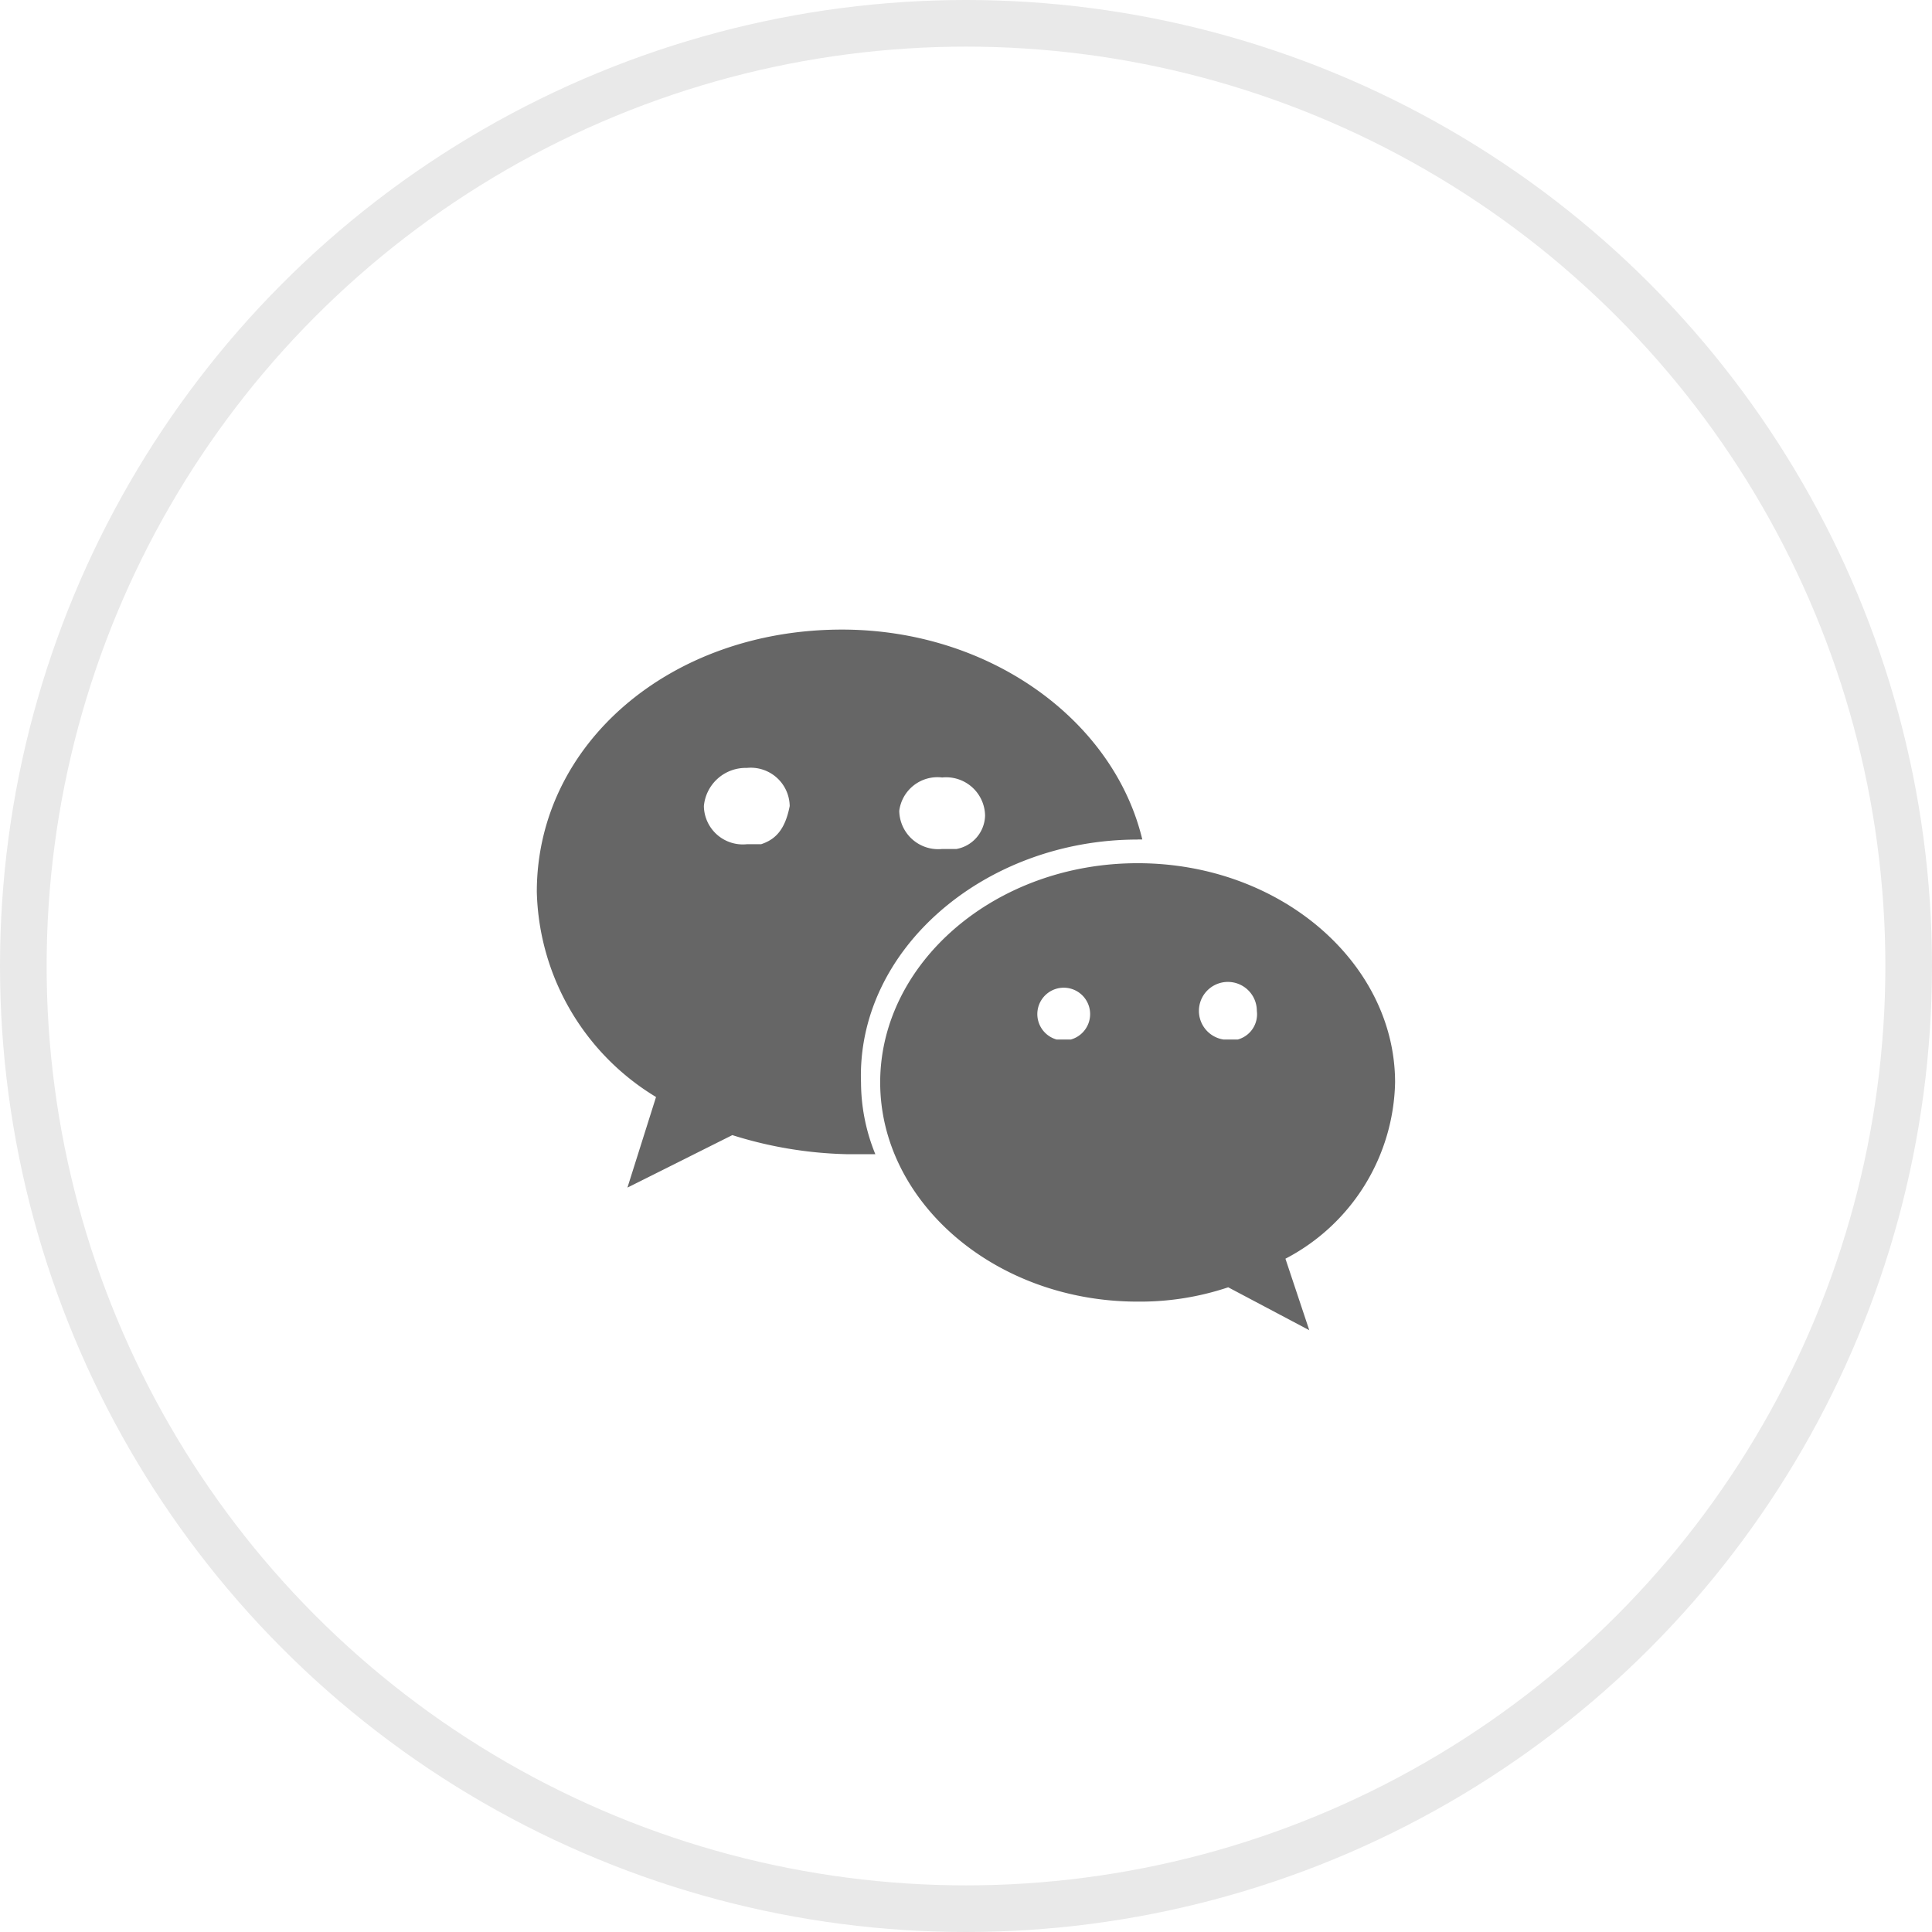
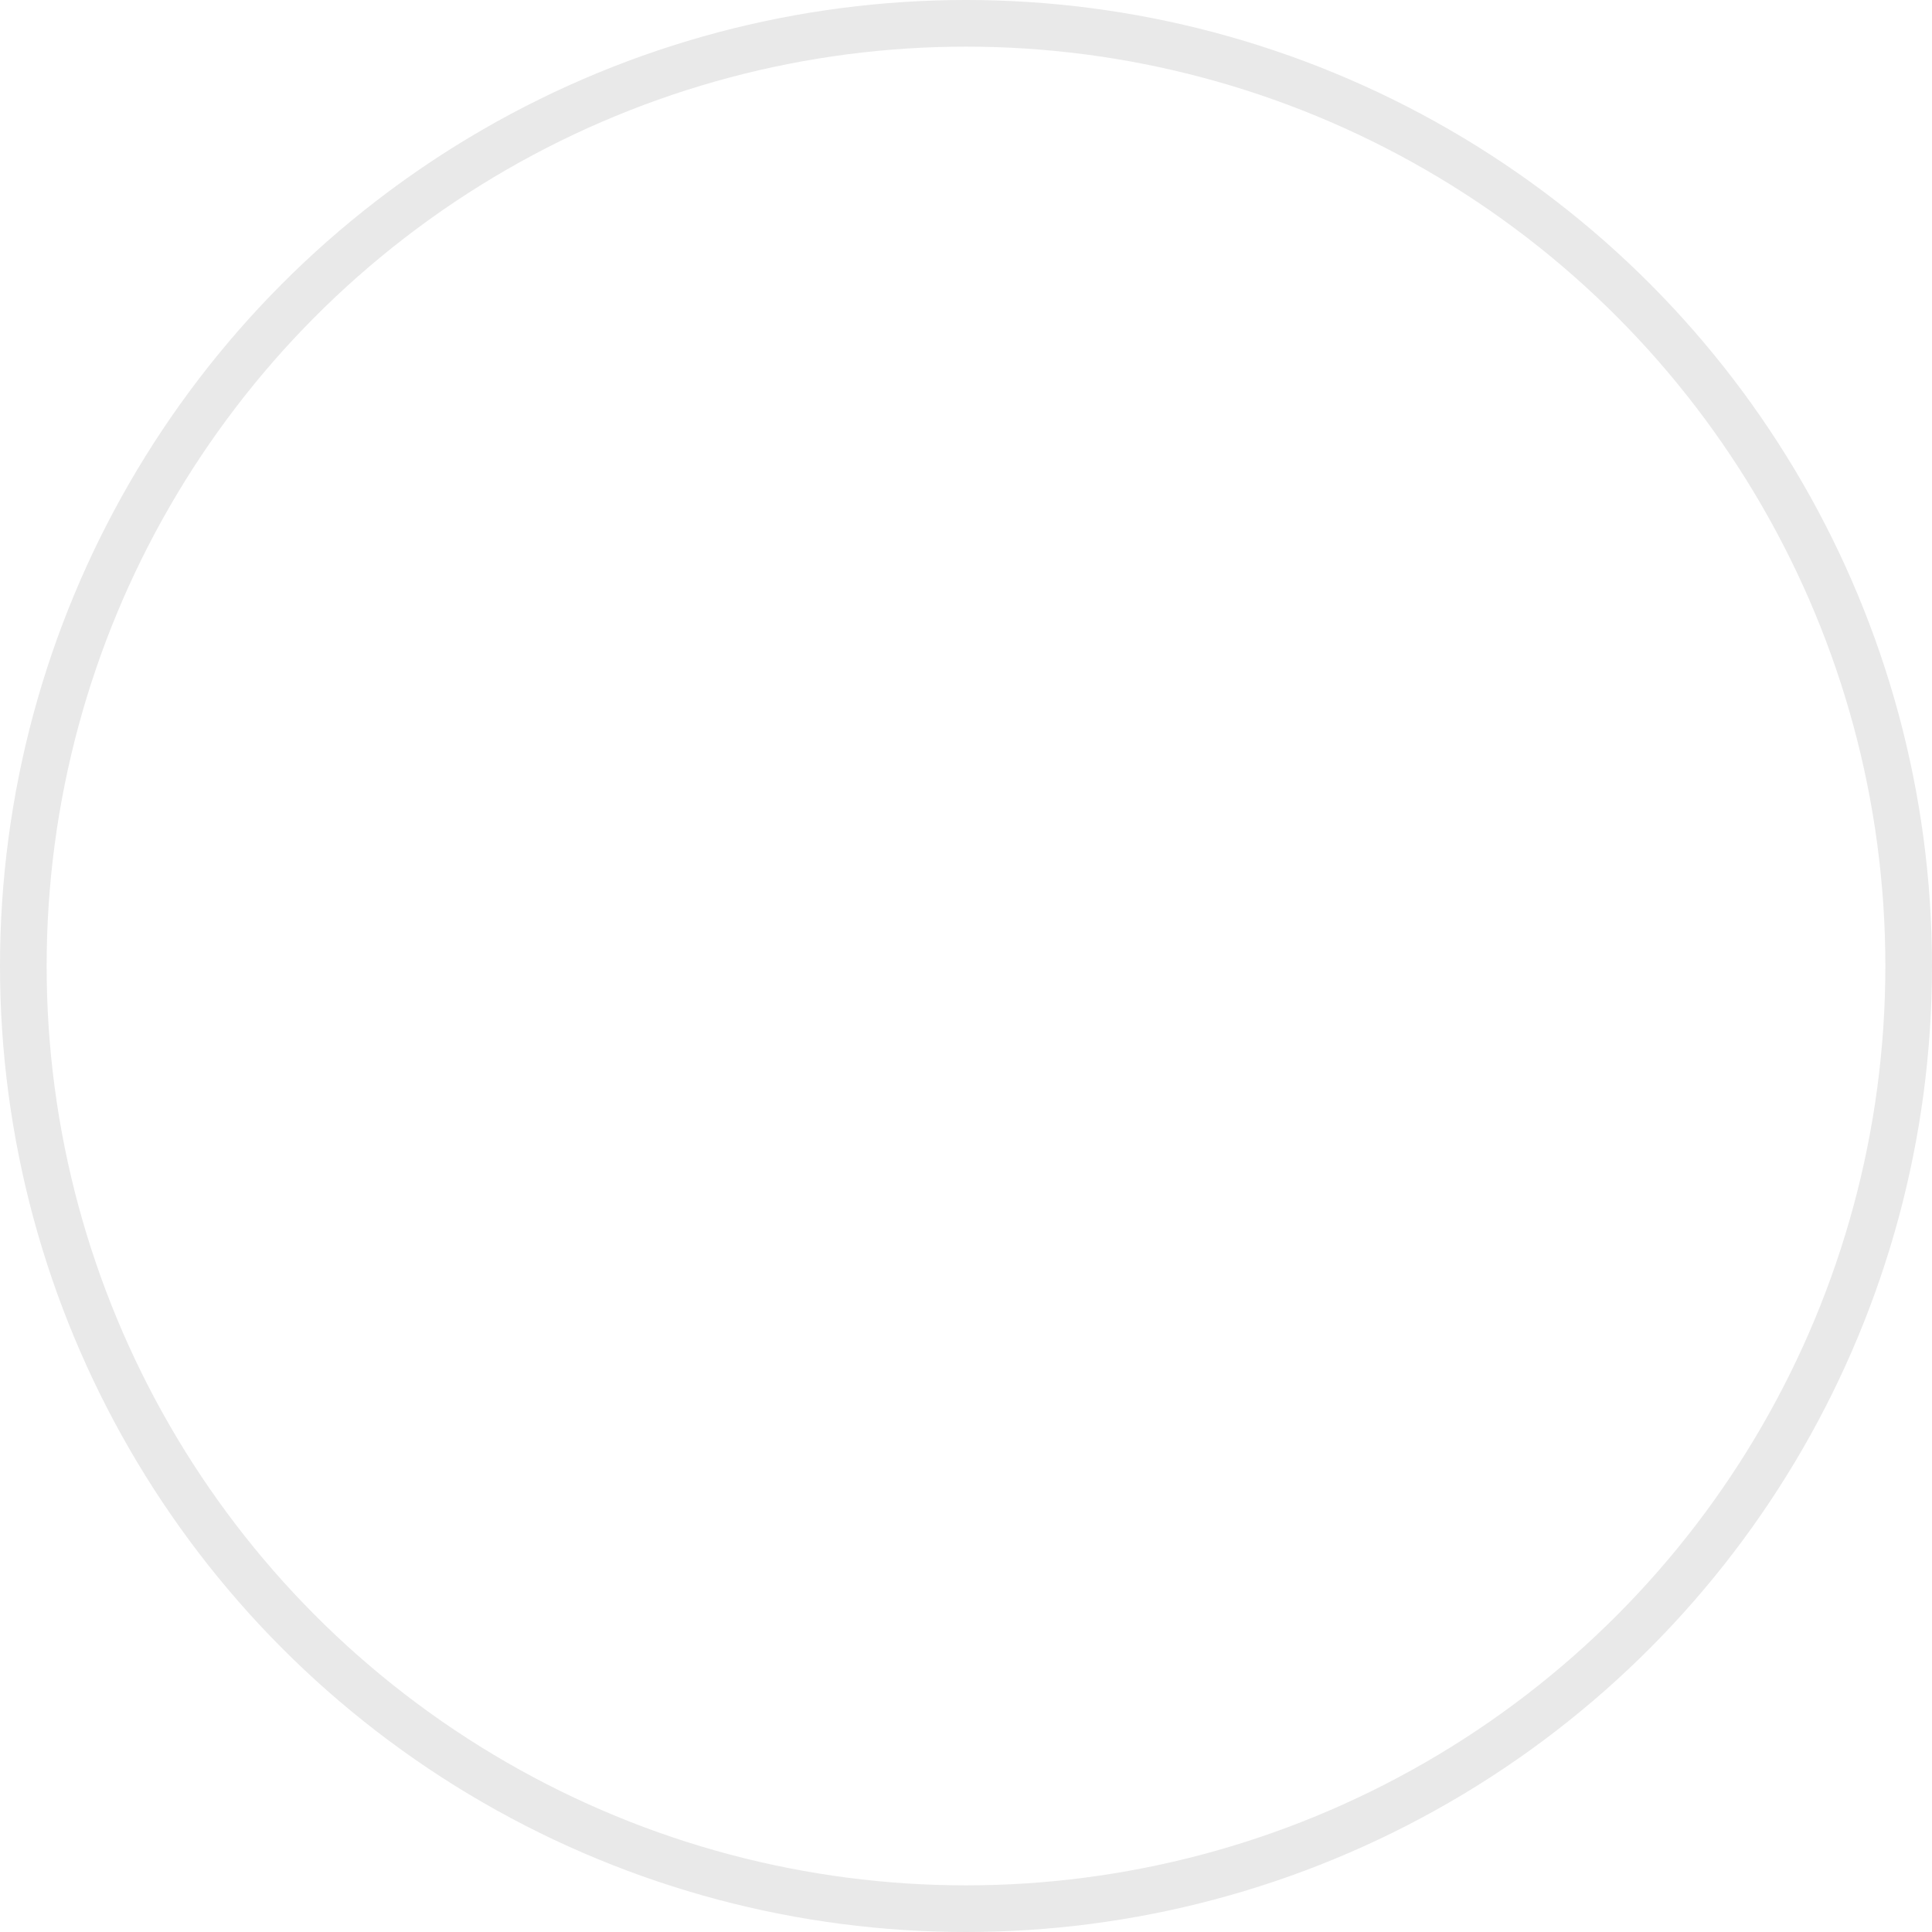
<svg xmlns="http://www.w3.org/2000/svg" width="41.424" height="41.424" viewBox="0 0 41.424 41.424">
  <g id="组_22525" data-name="组 22525" transform="translate(-1116.227 -328.487)">
    <g id="组_20324" data-name="组 20324" transform="translate(1127.739 341.986)">
-       <path id="路径_546" data-name="路径 546" d="M1020.38,1155.6h.1c-.613-2.556-3.271-4.5-6.44-4.5-3.68,0-6.542,2.453-6.542,5.622a5.287,5.287,0,0,0,2.556,4.4l-.613,1.942,2.249-1.125h0a8.787,8.787,0,0,0,2.453.409h.613a4.1,4.1,0,0,1-.307-1.533c-.1-2.862,2.658-5.213,5.929-5.213Zm-4.191-1.329a.835.835,0,0,1,.92.818.747.747,0,0,1-.613.715h-.307a.835.835,0,0,1-.92-.818.826.826,0,0,1,.92-.715Zm-3.884,1.431H1012a.835.835,0,0,1-.92-.818.9.9,0,0,1,.92-.818.835.835,0,0,1,.92.818c-.1.511-.307.716-.613.818Z" transform="translate(-1007.5 -1151.1)" fill="#666" />
-       <path id="路径_547" data-name="路径 547" d="M1025.74,1160.7c0-2.556-2.453-4.7-5.52-4.7s-5.52,2.147-5.52,4.7,2.453,4.7,5.52,4.7a5.951,5.951,0,0,0,1.942-.307l1.738.92-.511-1.533a4.362,4.362,0,0,0,2.351-3.782Zm-6.951-.92h-.307a.566.566,0,1,1,.307,0Zm3.578,0h-.307a.621.621,0,1,1,.716-.613.561.561,0,0,1-.409.613Z" transform="translate(-1007.34 -1150.991)" fill="#666" />
-     </g>
+       </g>
    <ellipse id="椭圆_6748" data-name="椭圆 6748" cx="20.212" cy="20.212" rx="20.212" ry="20.212" transform="translate(1116.727 328.987)" fill="none" stroke="#e9e9e9" stroke-miterlimit="10" stroke-width="1" />
  </g>
</svg>